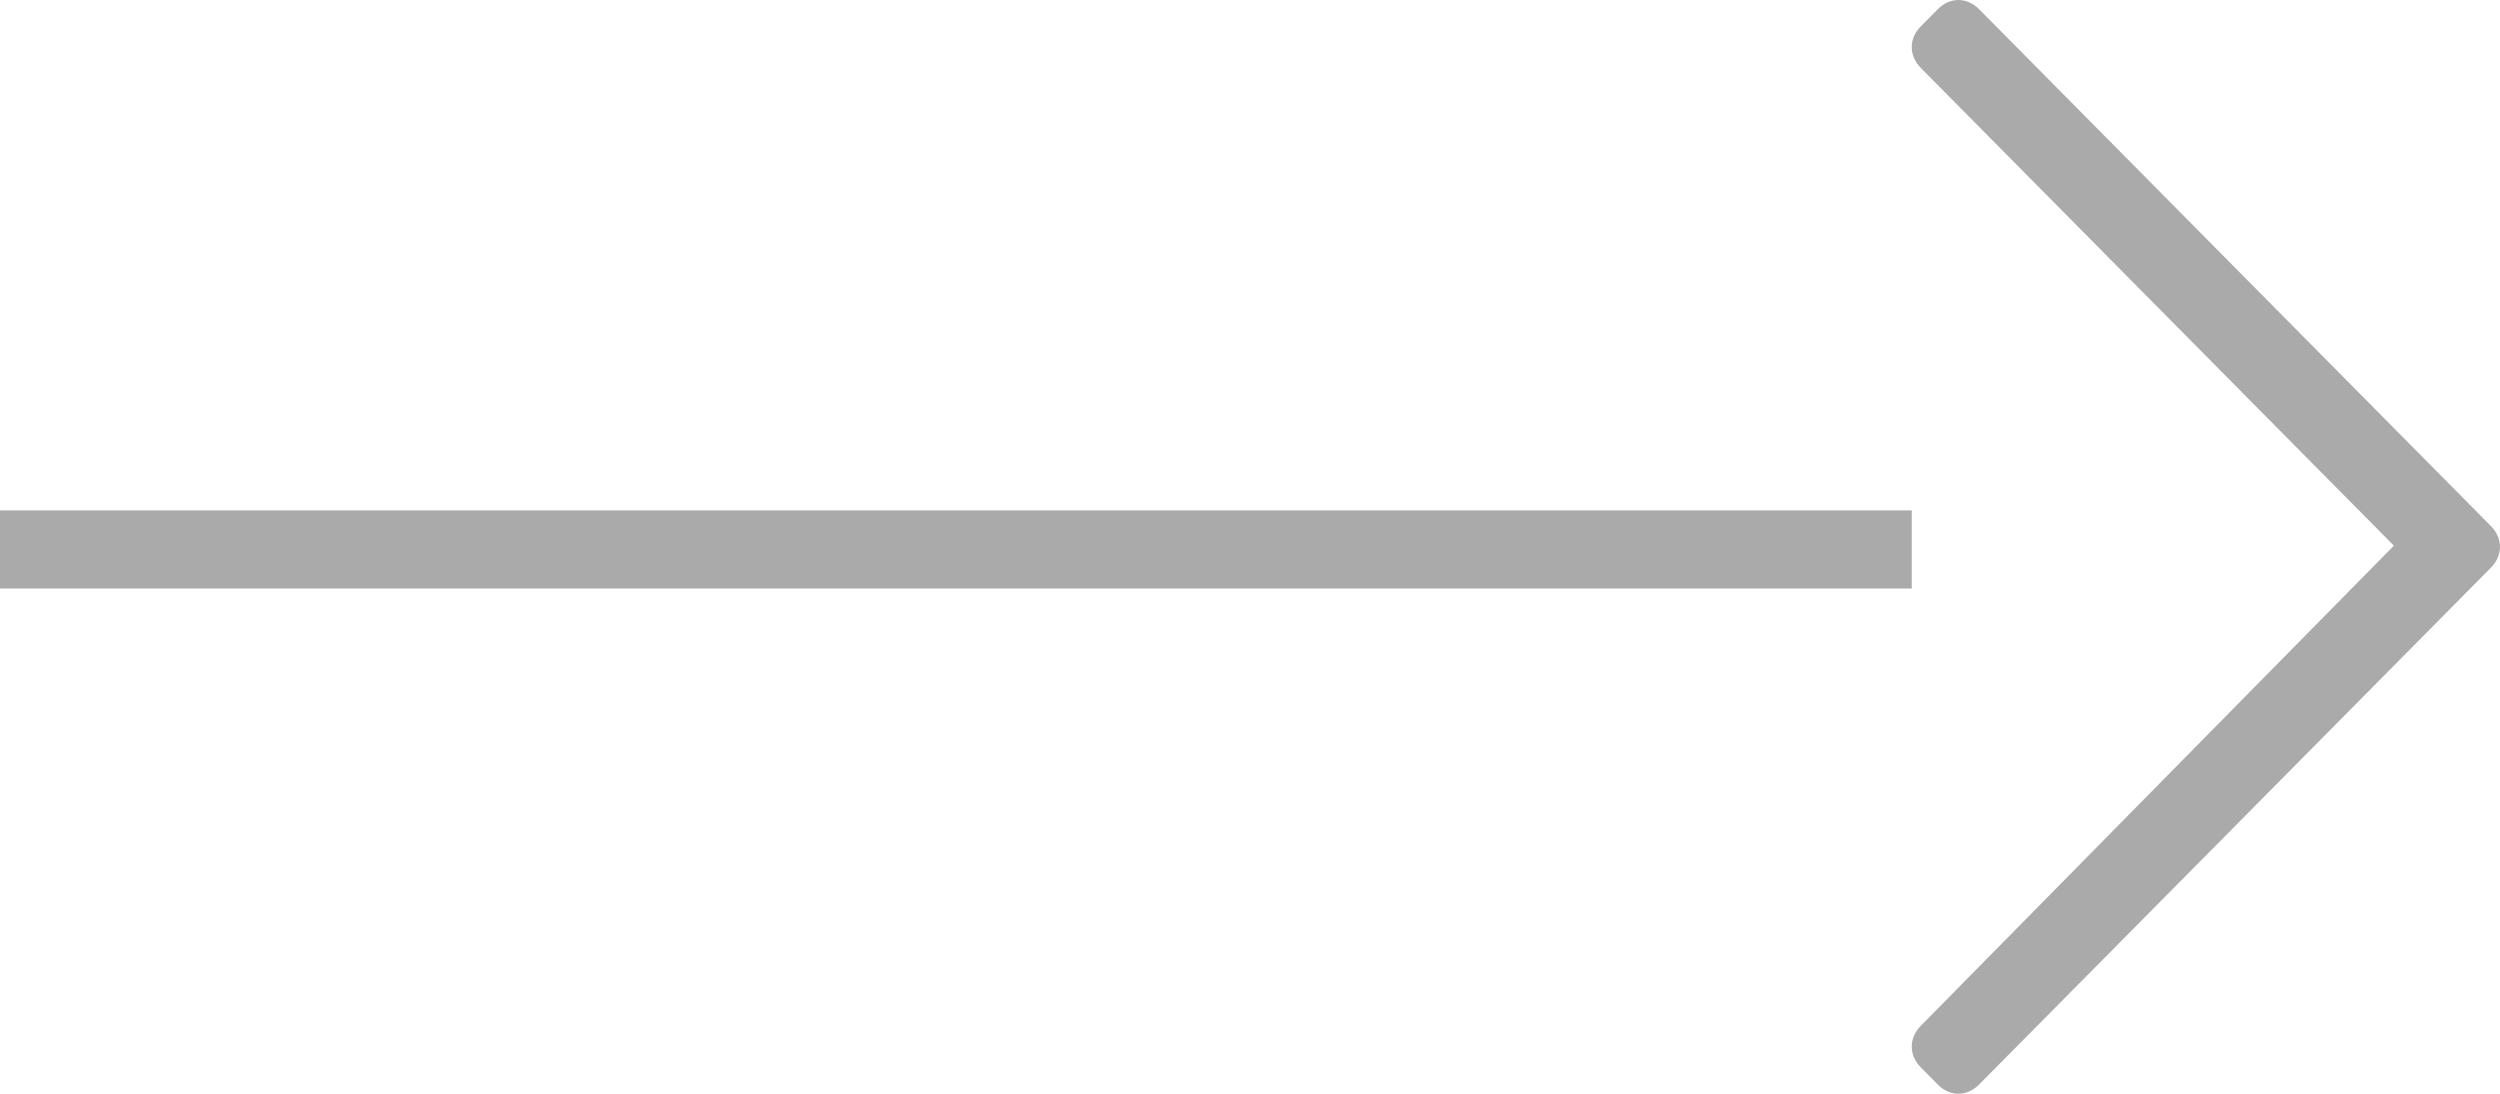
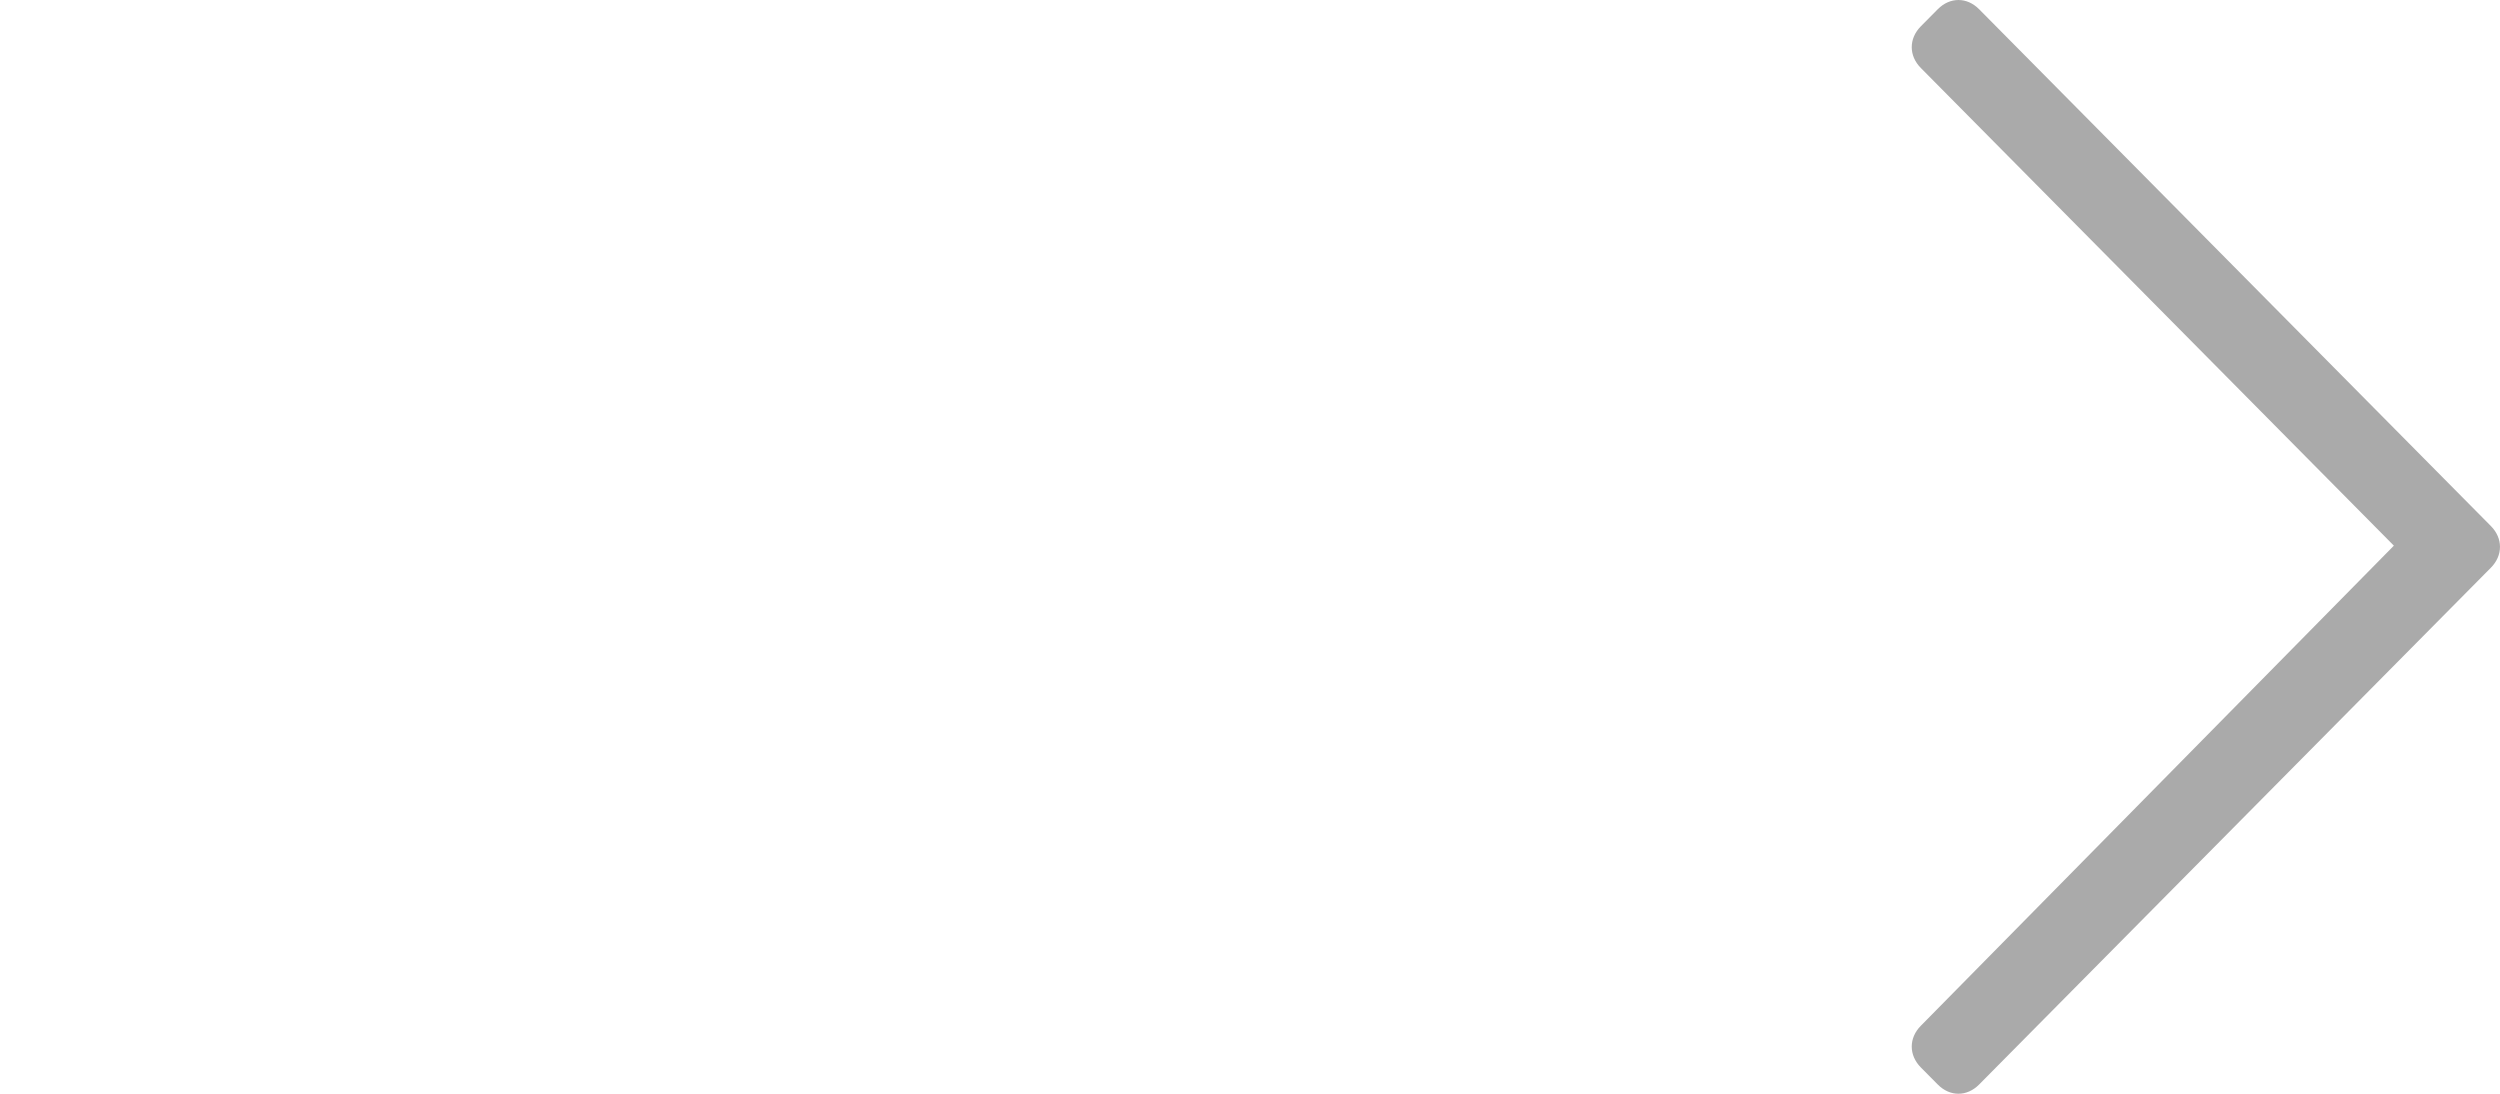
<svg xmlns="http://www.w3.org/2000/svg" viewBox="0 0 64 28" fill="none">
-   <rect y="13.066" width="48.941" height="2" fill="#AAAAAA" />
  <path d="M49.608 0.235L49.173 0.674C48.863 0.988 48.863 1.427 49.173 1.74L61.283 13.969L49.173 26.26C48.863 26.573 48.863 27.012 49.173 27.326L49.608 27.765C49.919 28.078 50.353 28.078 50.664 27.765L63.767 14.533C64.077 14.22 64.077 13.78 63.767 13.467L50.664 0.235C50.353 -0.078 49.919 -0.078 49.608 0.235Z" fill="#AAAAAA" />
</svg>